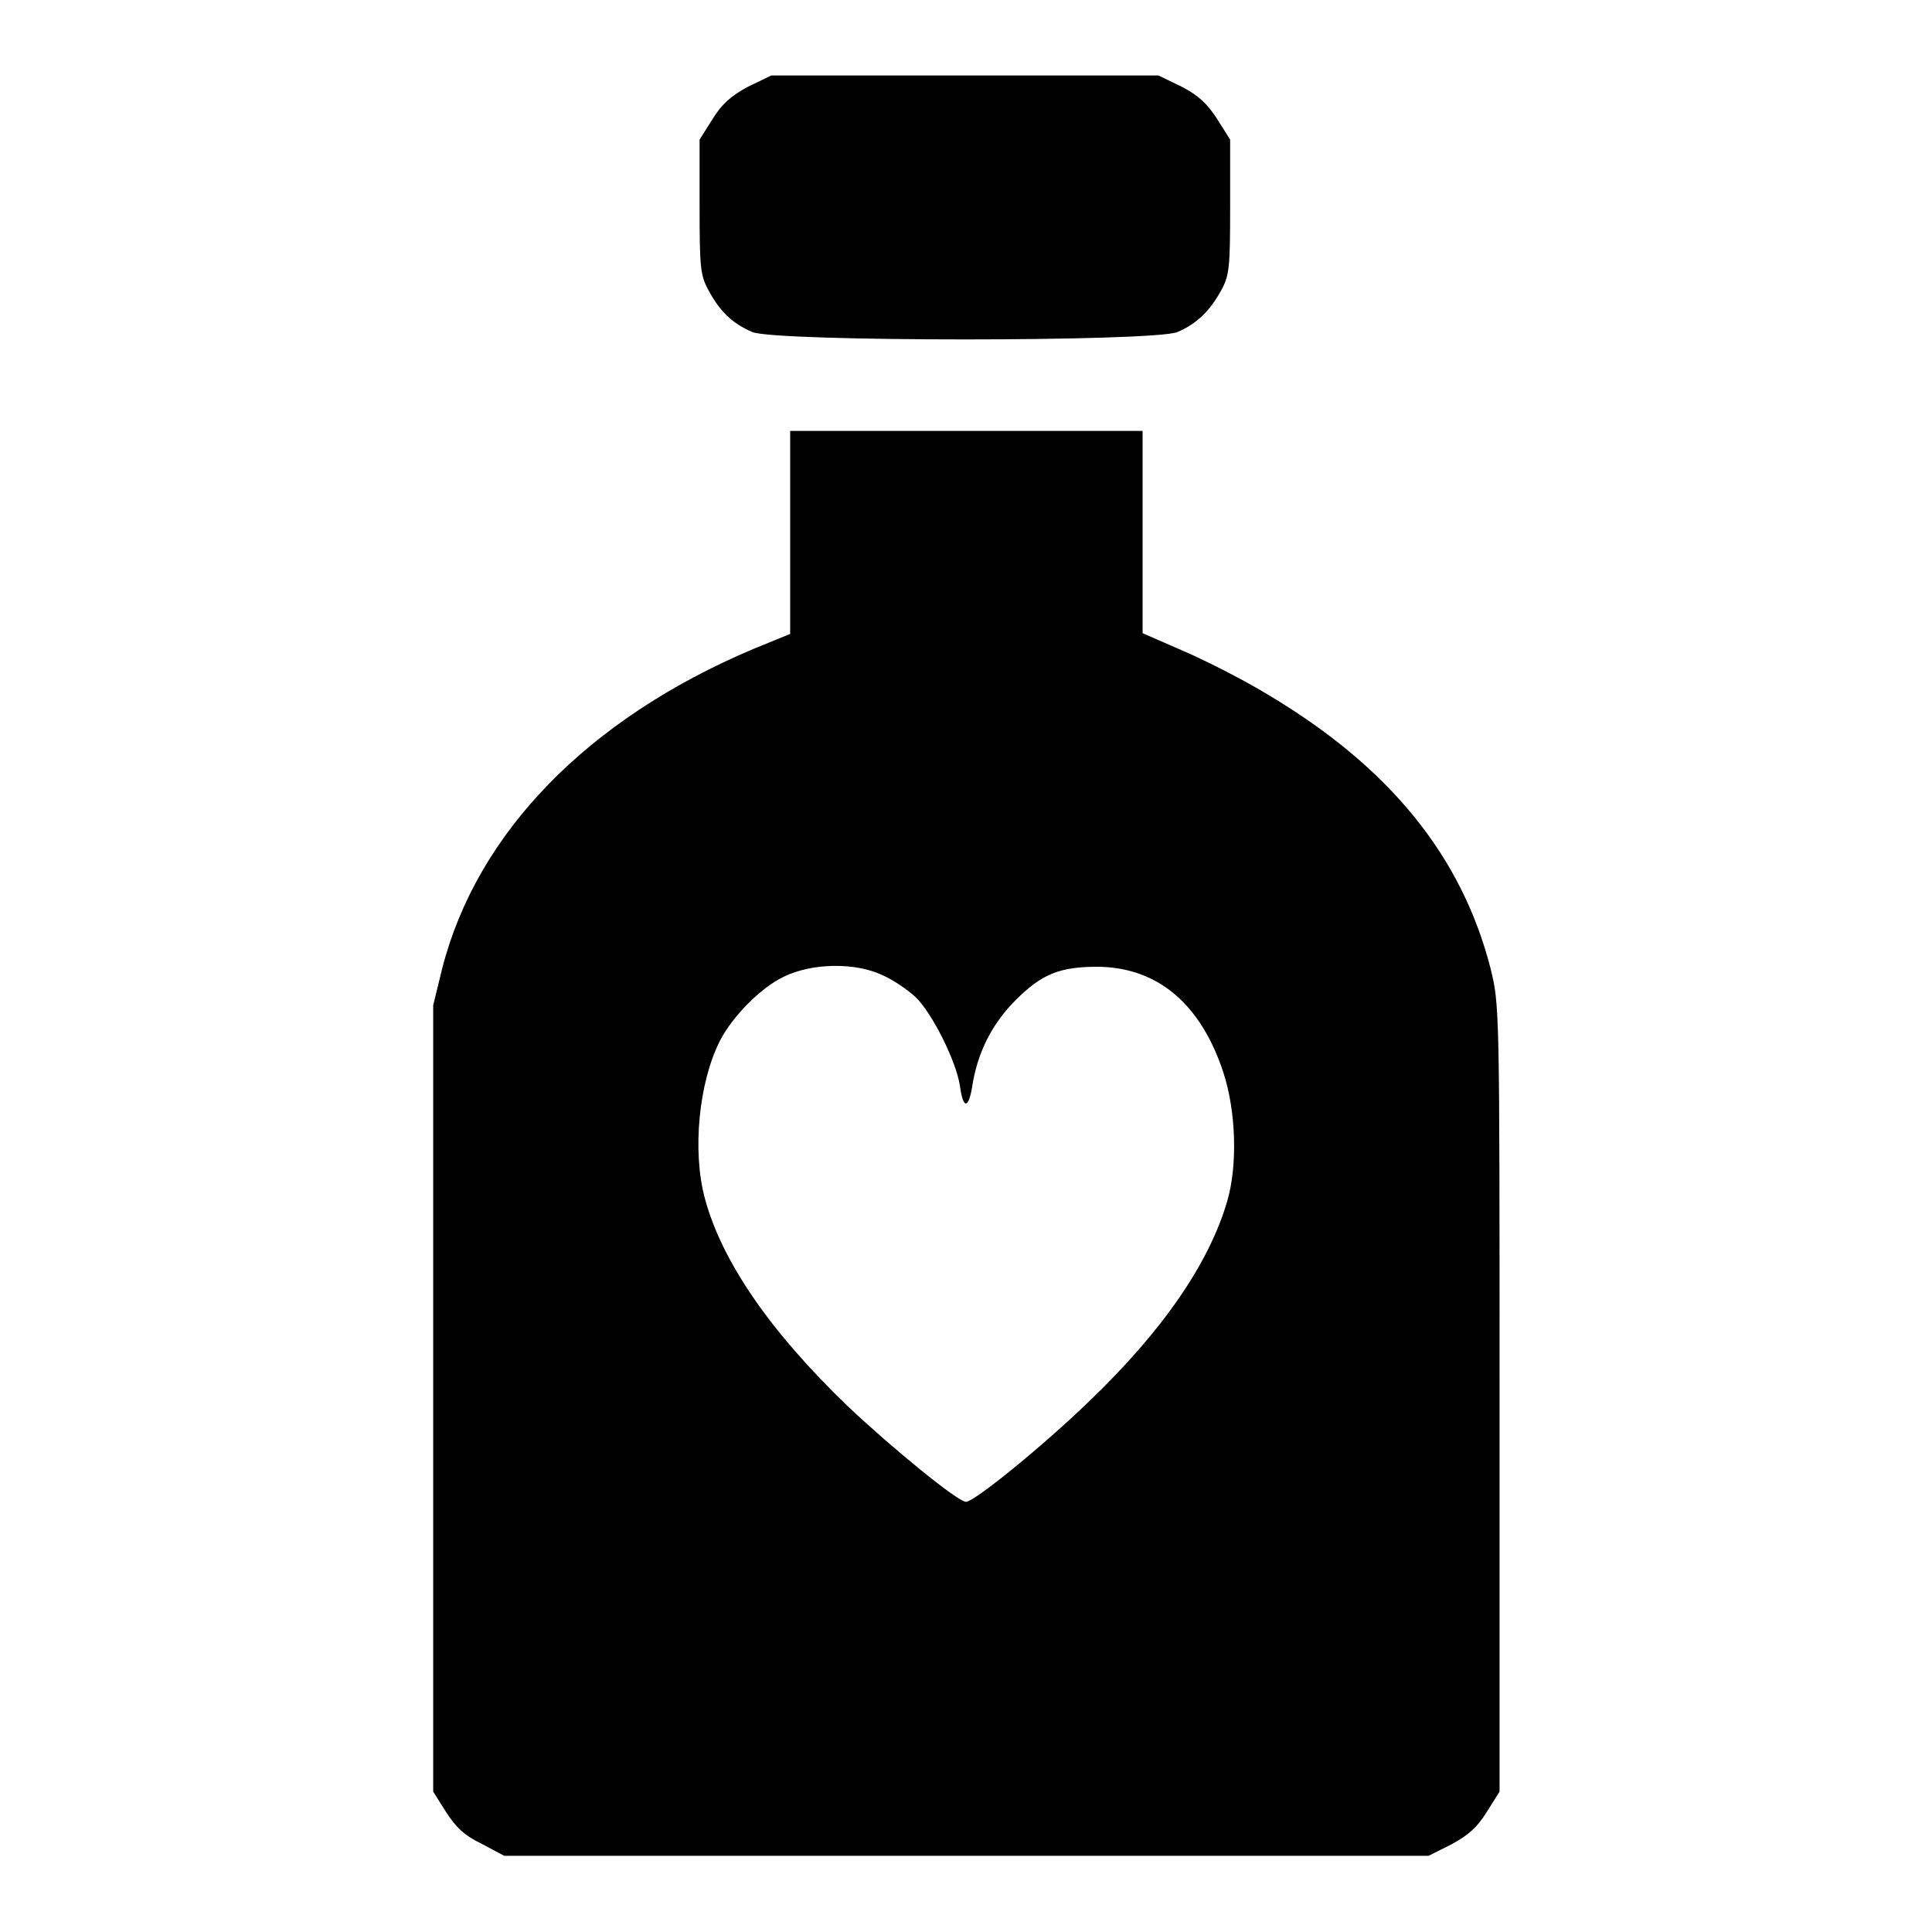
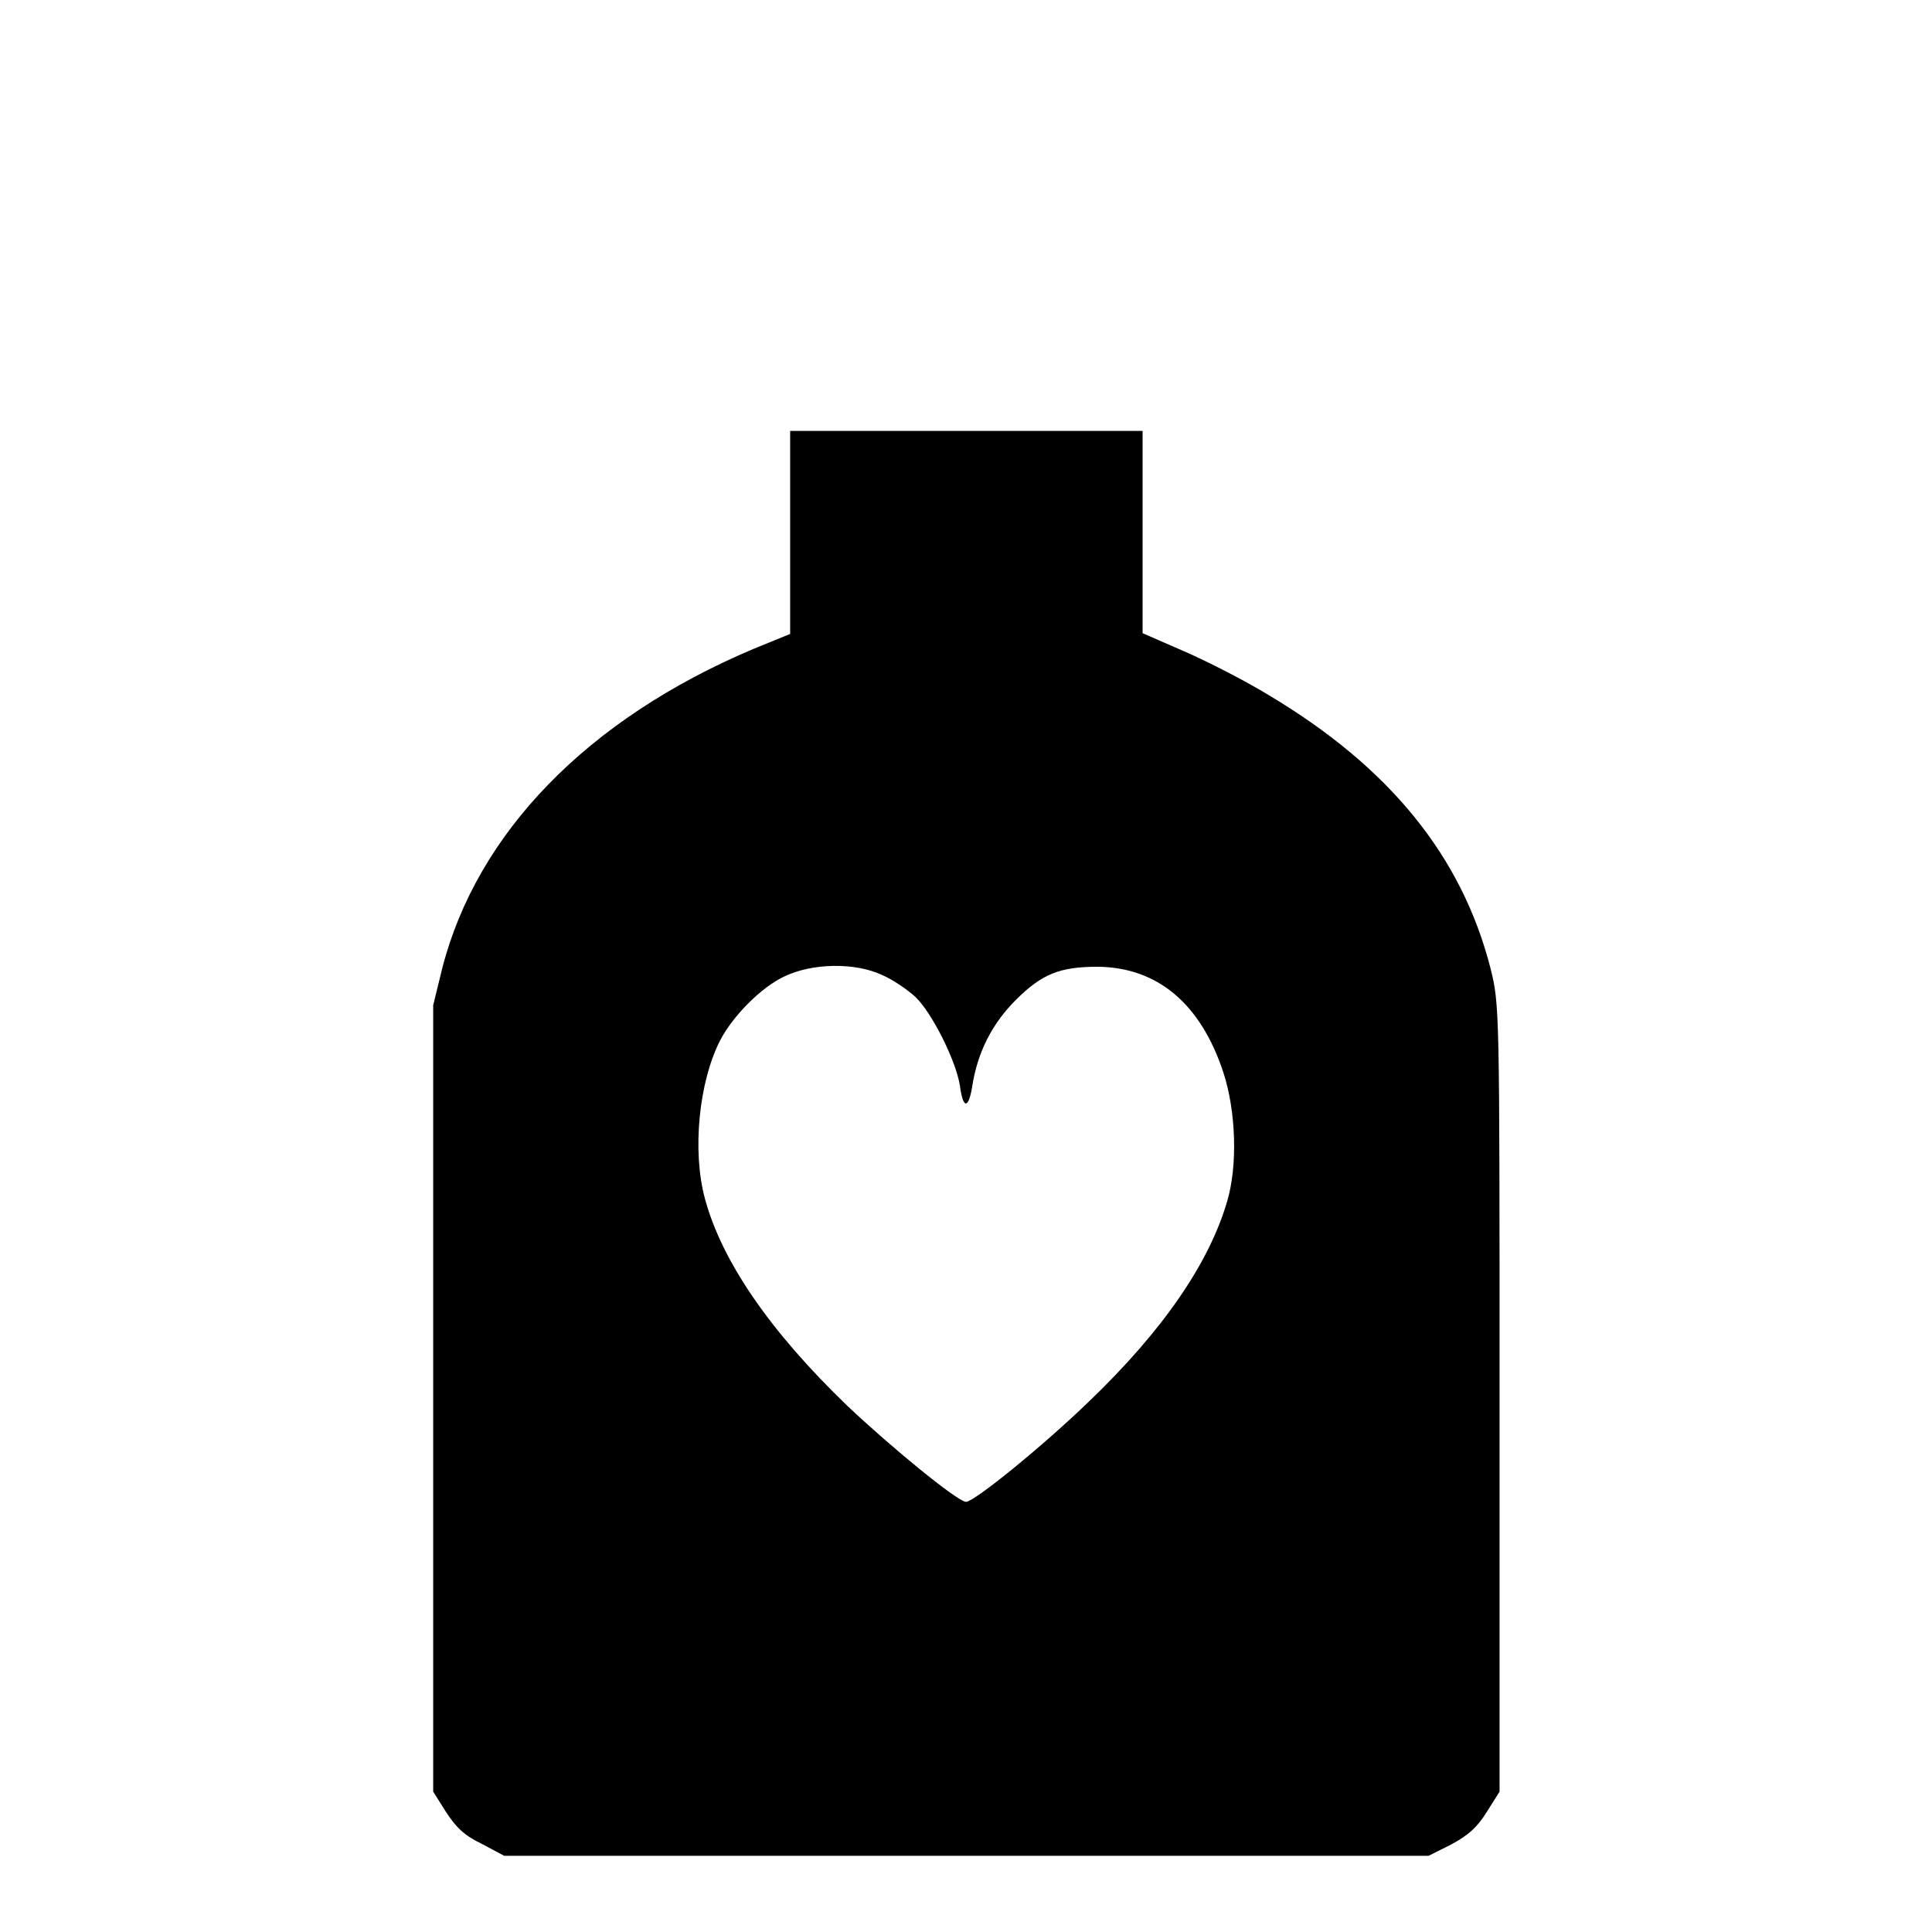
<svg xmlns="http://www.w3.org/2000/svg" version="1.1" x="0px" y="0px" viewBox="0 0 256 256" enable-background="new 0 0 256 256" xml:space="preserve">
  <g>
    <g>
      <g>
-         <path fill="#000000" d="M99.1,11.5c-2.2,1.2-3.4,2.2-4.7,4.3l-1.7,2.7v8.9c0,8.1,0.1,9.1,1.2,11.1c1.5,2.8,3.2,4.4,5.8,5.5c3.1,1.3,53.2,1.3,56.3,0c2.6-1.1,4.3-2.8,5.8-5.5c1.1-2,1.2-3,1.2-11.1v-8.9l-1.7-2.7c-1.3-2-2.4-3.1-4.7-4.3l-3.1-1.5H128h-25.8L99.1,11.5z" />
        <path fill="#000000" d="M104.7,70.6V84l-4.9,2c-22,9.3-36.6,24.4-41.2,42.3l-1.2,4.9v52.1v52.1l1.7,2.7c1.3,2,2.4,3.1,4.7,4.2l3,1.6H128h61.3l3-1.5c2.2-1.2,3.4-2.2,4.7-4.3l1.7-2.7v-52.1c0-52,0-52.1-1.2-57c-3.8-14.8-13.3-26.6-29.4-36.2c-3.1-1.9-8.2-4.5-11.2-5.8l-5.5-2.4V70.6V57.1H128h-23.3V70.6z M116.9,129.2c1.4,0.6,3.3,1.9,4.4,2.9c2.2,2.1,5.4,8.5,5.9,11.8c0.4,3,1.1,3.1,1.6,0.2c0.7-4.7,2.7-8.5,5.8-11.6c3.5-3.5,5.9-4.4,10.9-4.4c7.9,0.1,13.6,4.9,16.6,14c1.7,5.2,1.9,12.4,0.5,17.1c-2.4,8.2-8.5,17.1-18.3,26.5c-6.1,5.9-15.2,13.3-16.3,13.3c-1.1,0-10-7.3-15.7-12.7c-10.4-10-16.7-19.3-18.9-27.5c-1.7-6.3-0.8-15.4,2-20.9c1.7-3.3,5.5-7.1,8.5-8.5C107.6,127.6,113.3,127.5,116.9,129.2z" />
      </g>
    </g>
  </g>
</svg>